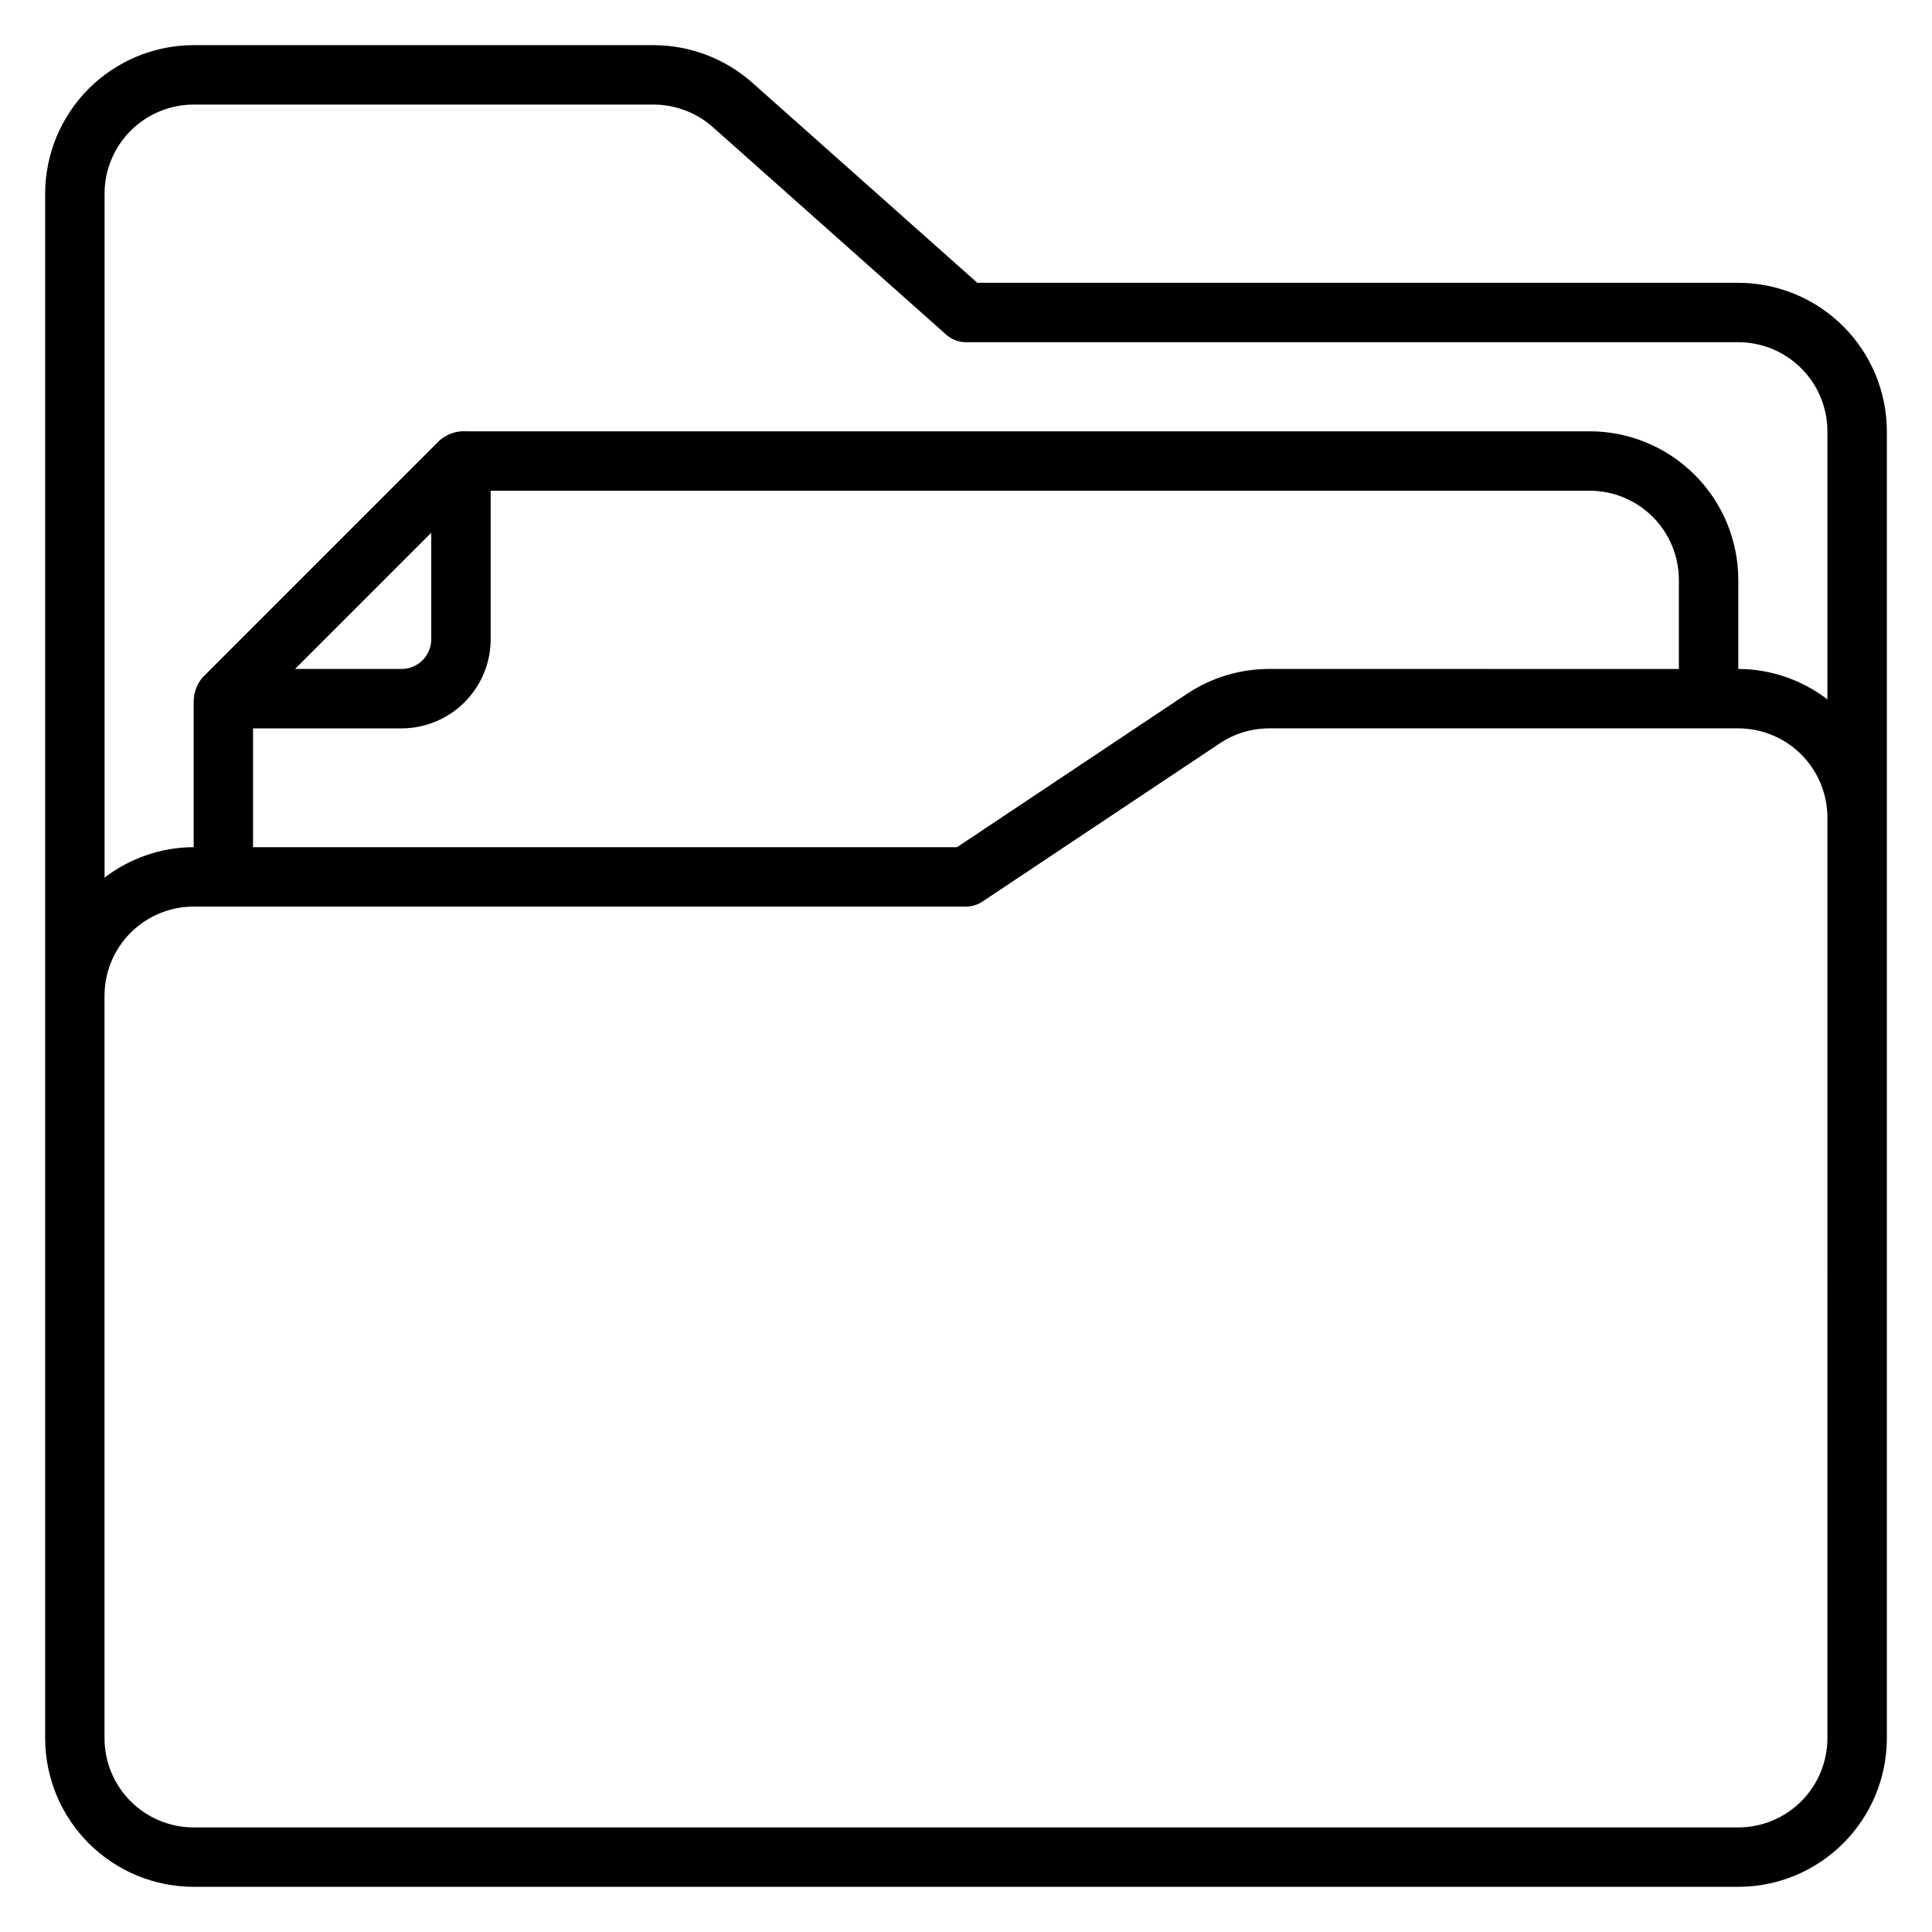
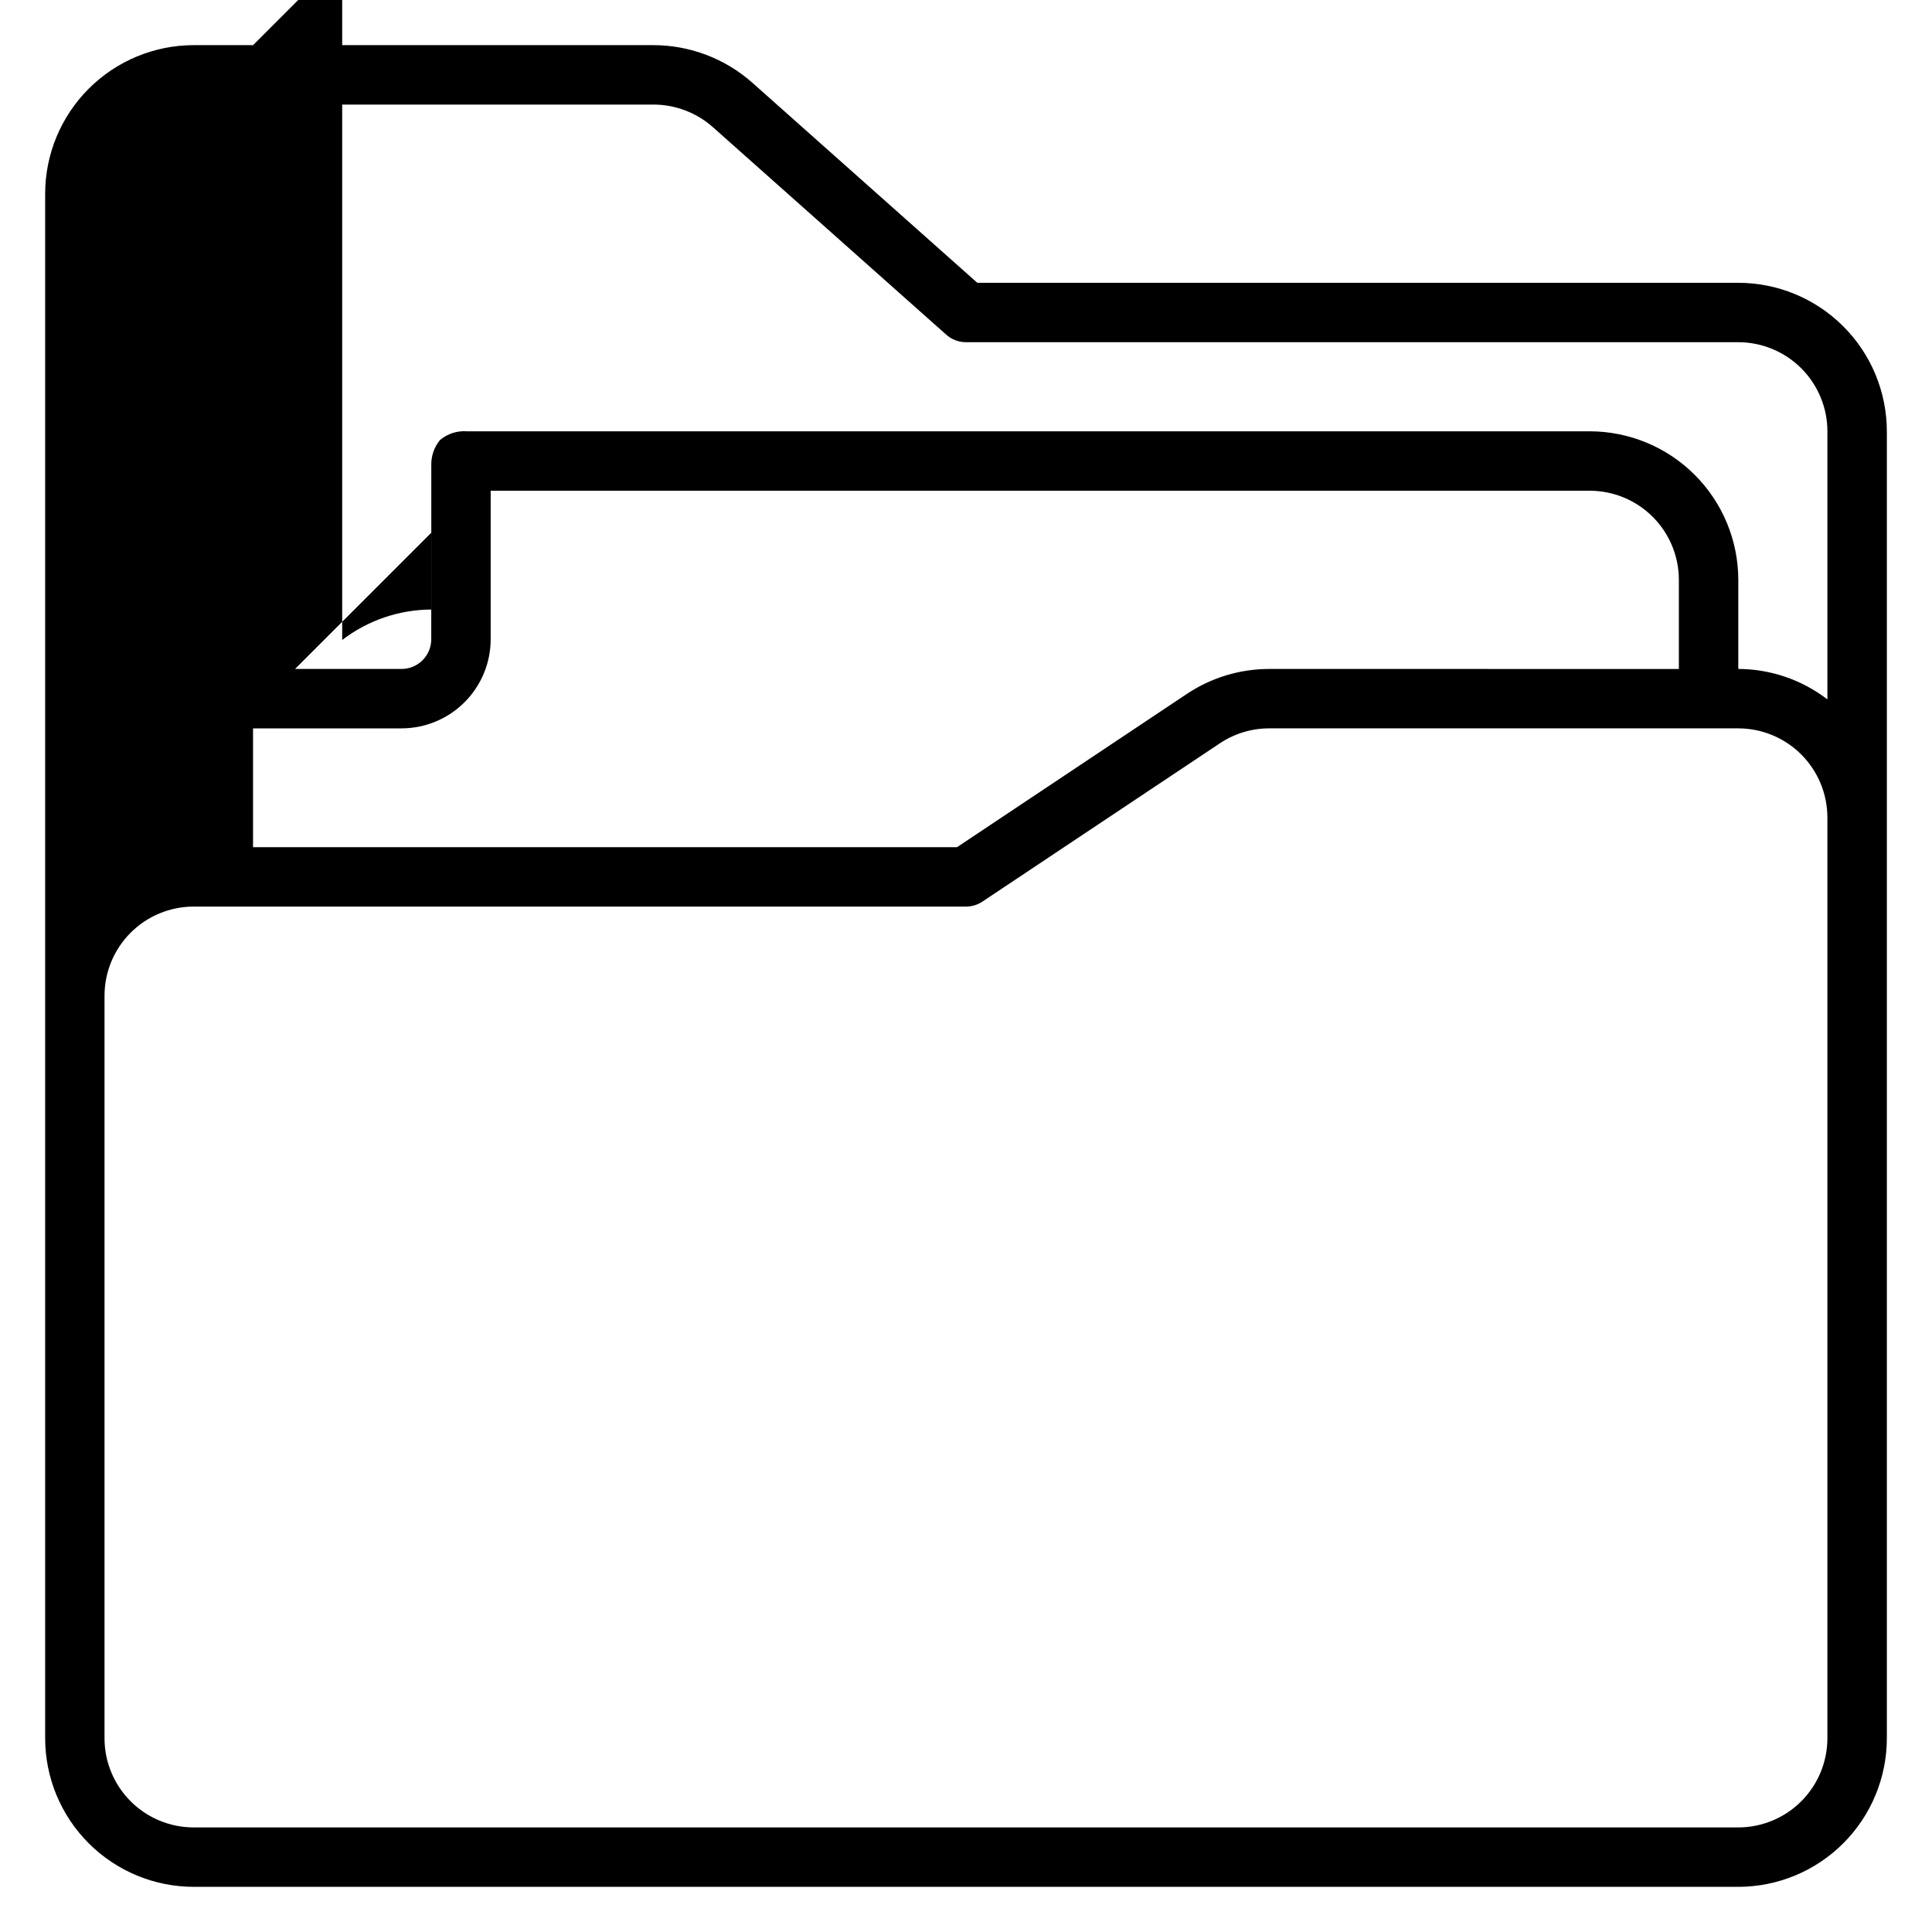
<svg xmlns="http://www.w3.org/2000/svg" fill="#000000" width="800px" height="800px" version="1.1" viewBox="144 144 512 512">
-   <path d="m604.67 218.94h-201.68l-59.668-53.066c-7.215-6.371-16.508-9.895-26.137-9.91h-121.86c-10.434 0.012-20.438 4.164-27.816 11.543-7.379 7.379-11.531 17.383-11.543 27.816v409.35c0.012 10.434 4.164 20.438 11.543 27.816 7.379 7.379 17.383 11.531 27.816 11.543h409.35c10.434-0.012 20.438-4.164 27.816-11.543 7.379-7.379 11.531-17.383 11.543-27.816v-346.37c-0.012-10.434-4.164-20.438-11.543-27.816-7.379-7.379-17.383-11.531-27.816-11.543zm-409.35-47.23h121.86c5.785 0.012 11.367 2.129 15.707 5.957l61.875 55.027v-0.004c1.438 1.289 3.301 1.996 5.234 1.996h204.67c6.262 0.004 12.262 2.496 16.691 6.922 4.426 4.43 6.918 10.43 6.926 16.691v71.051c-6.777-5.207-15.074-8.043-23.617-8.074v-23.613c-0.012-10.438-4.164-20.441-11.543-27.82s-17.383-11.531-27.816-11.543h-297.56c-2.594-0.191-5.156 0.637-7.144 2.309l-62.977 62.977c-1.527 1.848-2.344 4.184-2.305 6.582v38.344c-8.543 0.027-16.84 2.867-23.613 8.07v-181.26c0.004-6.258 2.496-12.262 6.922-16.691 4.43-4.426 10.434-6.918 16.691-6.922zm285.05 149.57c-7.773-0.004-15.371 2.297-21.832 6.613l-60.93 40.621h-186.55v-31.488h39.359c6.262-0.008 12.266-2.5 16.691-6.926 4.43-4.426 6.918-10.43 6.926-16.691v-39.359h291.27c6.262 0.008 12.262 2.496 16.691 6.926 4.426 4.426 6.918 10.43 6.922 16.691v23.617zm-258.18 0 36.098-36.098v28.227c-0.004 4.348-3.523 7.867-7.871 7.871zm406.09 283.39c-0.008 6.262-2.5 12.262-6.926 16.691-4.43 4.426-10.43 6.918-16.691 6.926h-409.35c-6.258-0.008-12.262-2.5-16.691-6.926-4.426-4.43-6.918-10.43-6.922-16.691v-196.8c0.004-6.262 2.496-12.266 6.922-16.691 4.43-4.43 10.434-6.918 16.691-6.926h204.68c1.551 0 3.07-0.461 4.363-1.32l62.914-41.941 0.004-0.004c3.875-2.59 8.434-3.969 13.098-3.965h124.29c6.262 0.004 12.262 2.496 16.691 6.922 4.426 4.43 6.918 10.434 6.926 16.691z" />
+   <path d="m604.67 218.94h-201.68l-59.668-53.066c-7.215-6.371-16.508-9.895-26.137-9.91h-121.86c-10.434 0.012-20.438 4.164-27.816 11.543-7.379 7.379-11.531 17.383-11.543 27.816v409.35c0.012 10.434 4.164 20.438 11.543 27.816 7.379 7.379 17.383 11.531 27.816 11.543h409.35c10.434-0.012 20.438-4.164 27.816-11.543 7.379-7.379 11.531-17.383 11.543-27.816v-346.37c-0.012-10.434-4.164-20.438-11.543-27.816-7.379-7.379-17.383-11.531-27.816-11.543zm-409.35-47.23h121.86c5.785 0.012 11.367 2.129 15.707 5.957l61.875 55.027v-0.004c1.438 1.289 3.301 1.996 5.234 1.996h204.67c6.262 0.004 12.262 2.496 16.691 6.922 4.426 4.43 6.918 10.43 6.926 16.691v71.051c-6.777-5.207-15.074-8.043-23.617-8.074v-23.613c-0.012-10.438-4.164-20.441-11.543-27.82s-17.383-11.531-27.816-11.543h-297.56c-2.594-0.191-5.156 0.637-7.144 2.309c-1.527 1.848-2.344 4.184-2.305 6.582v38.344c-8.543 0.027-16.84 2.867-23.613 8.07v-181.26c0.004-6.258 2.496-12.262 6.922-16.691 4.43-4.426 10.434-6.918 16.691-6.922zm285.05 149.57c-7.773-0.004-15.371 2.297-21.832 6.613l-60.93 40.621h-186.55v-31.488h39.359c6.262-0.008 12.266-2.5 16.691-6.926 4.43-4.426 6.918-10.43 6.926-16.691v-39.359h291.27c6.262 0.008 12.262 2.496 16.691 6.926 4.426 4.426 6.918 10.43 6.922 16.691v23.617zm-258.18 0 36.098-36.098v28.227c-0.004 4.348-3.523 7.867-7.871 7.871zm406.09 283.39c-0.008 6.262-2.5 12.262-6.926 16.691-4.43 4.426-10.43 6.918-16.691 6.926h-409.35c-6.258-0.008-12.262-2.5-16.691-6.926-4.426-4.43-6.918-10.43-6.922-16.691v-196.8c0.004-6.262 2.496-12.266 6.922-16.691 4.43-4.43 10.434-6.918 16.691-6.926h204.68c1.551 0 3.07-0.461 4.363-1.32l62.914-41.941 0.004-0.004c3.875-2.59 8.434-3.969 13.098-3.965h124.29c6.262 0.004 12.262 2.496 16.691 6.922 4.426 4.43 6.918 10.434 6.926 16.691z" />
</svg>